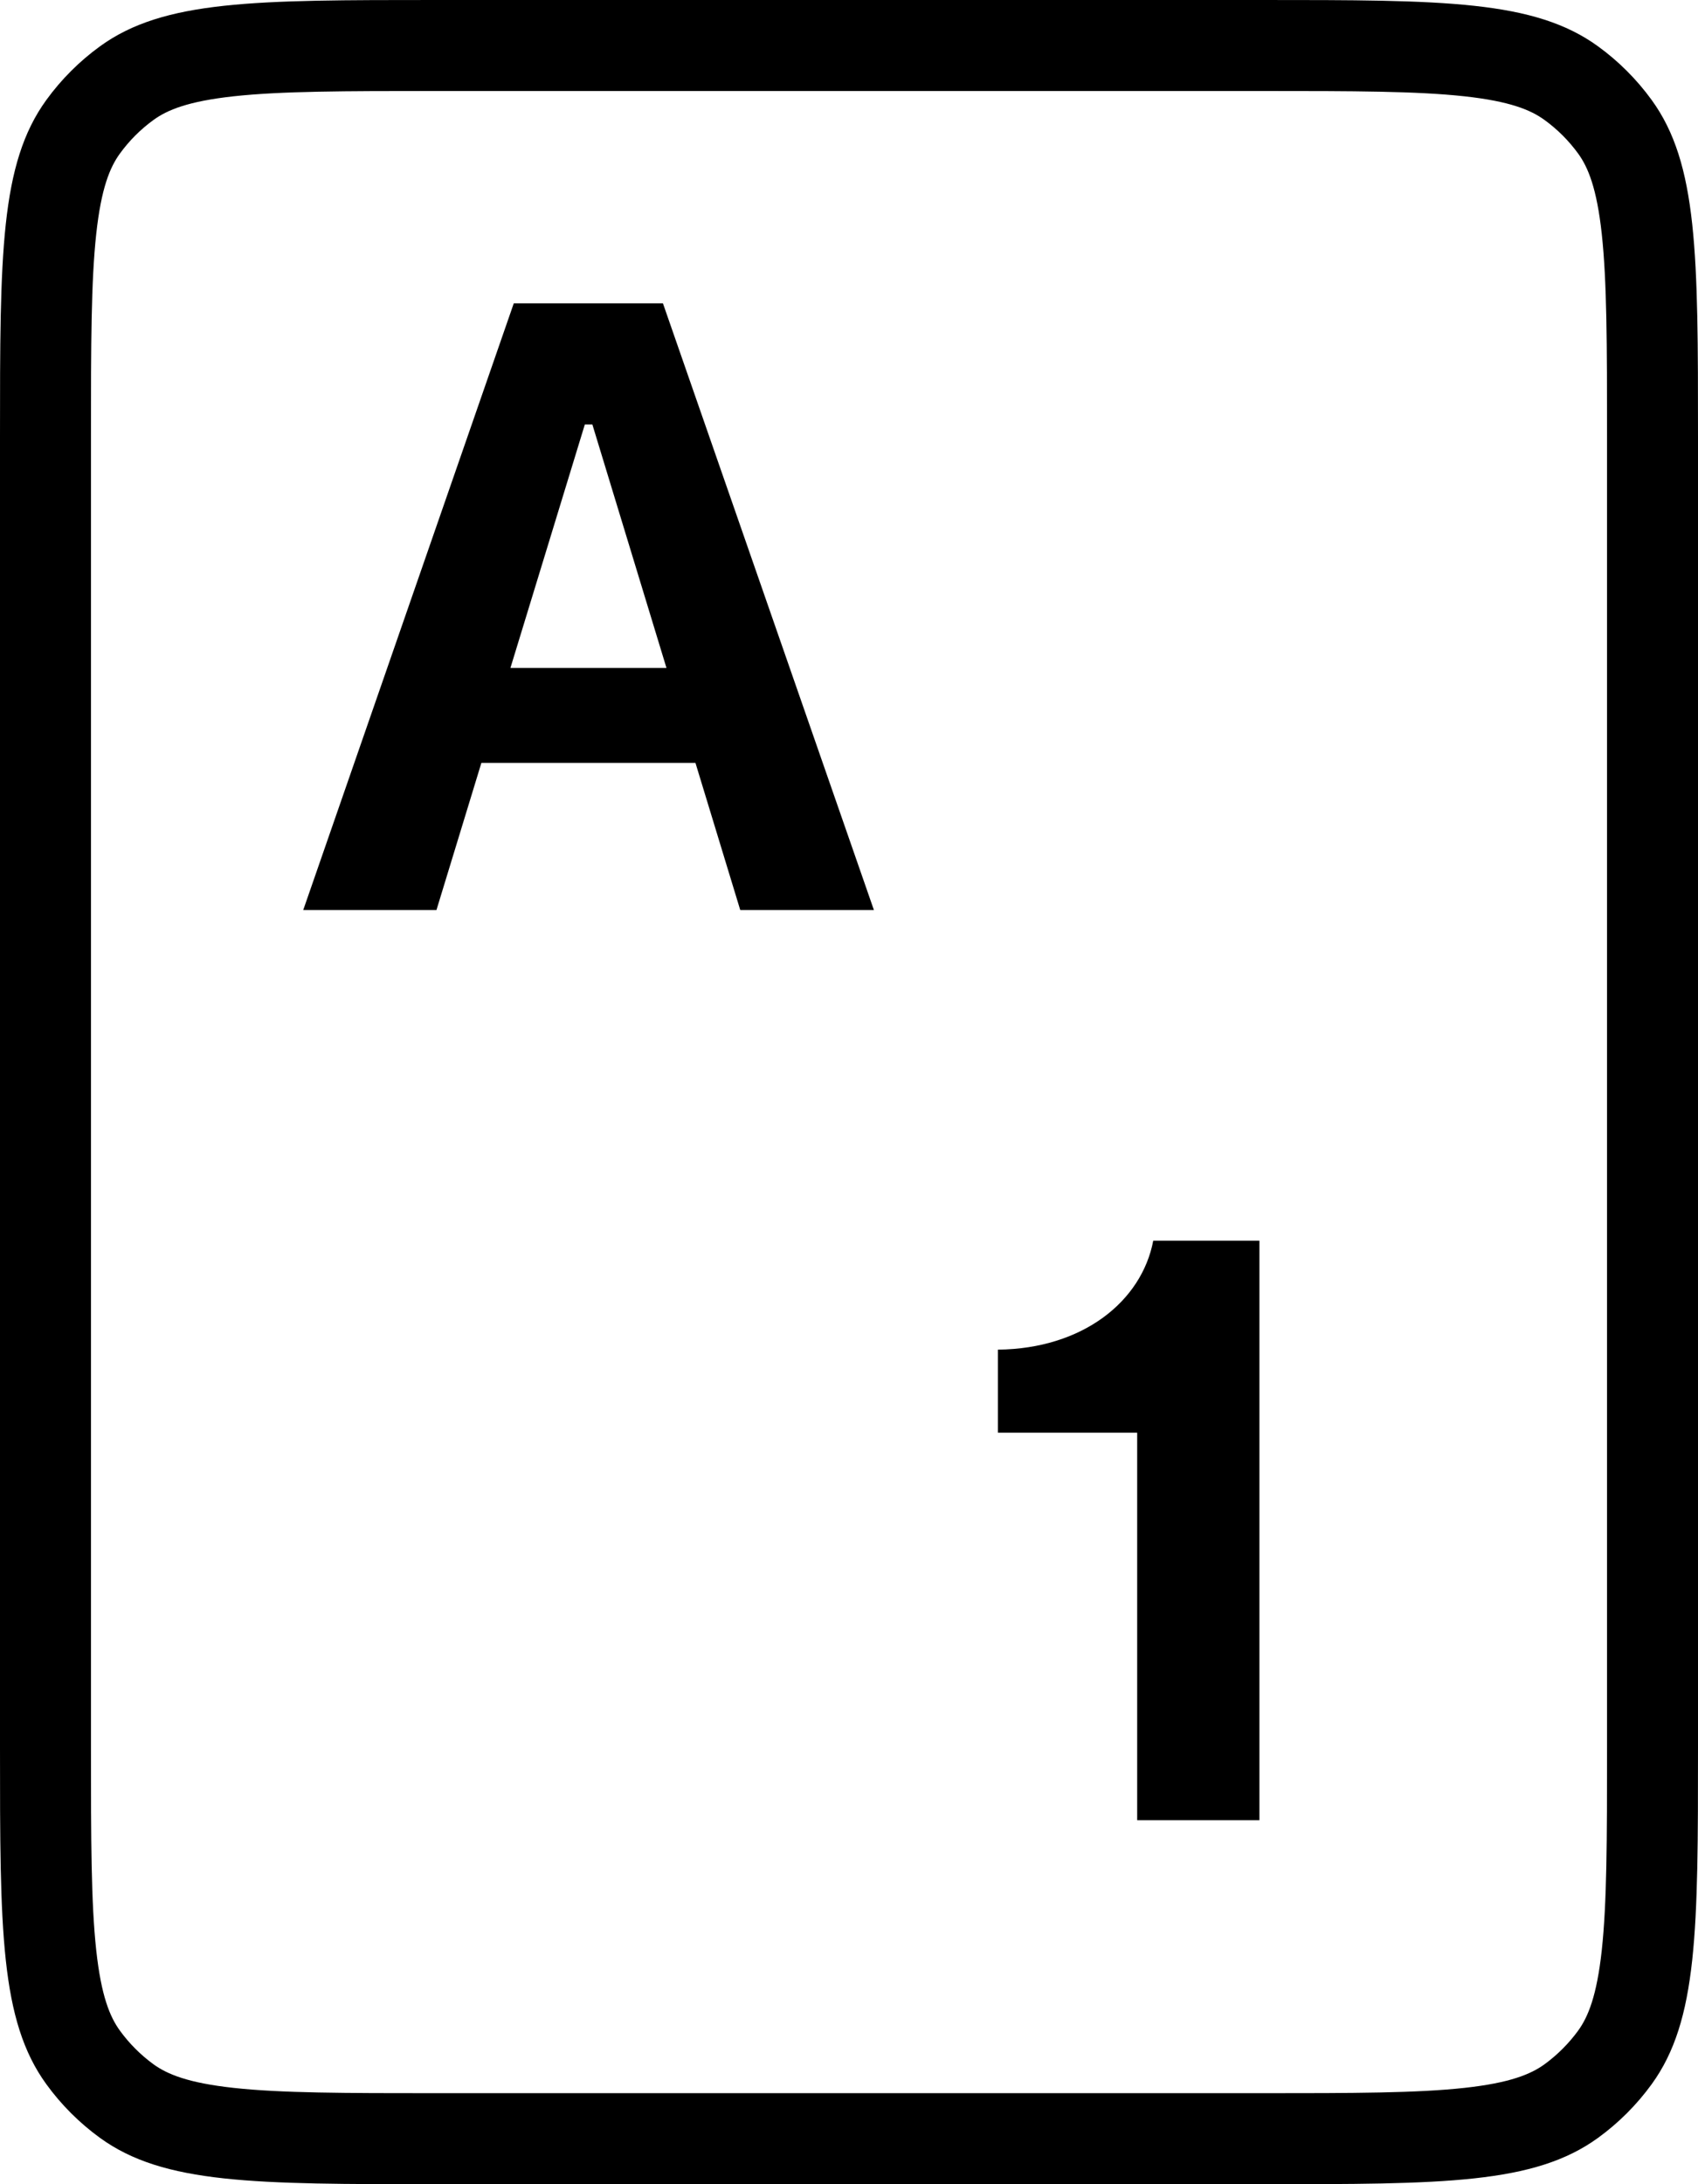
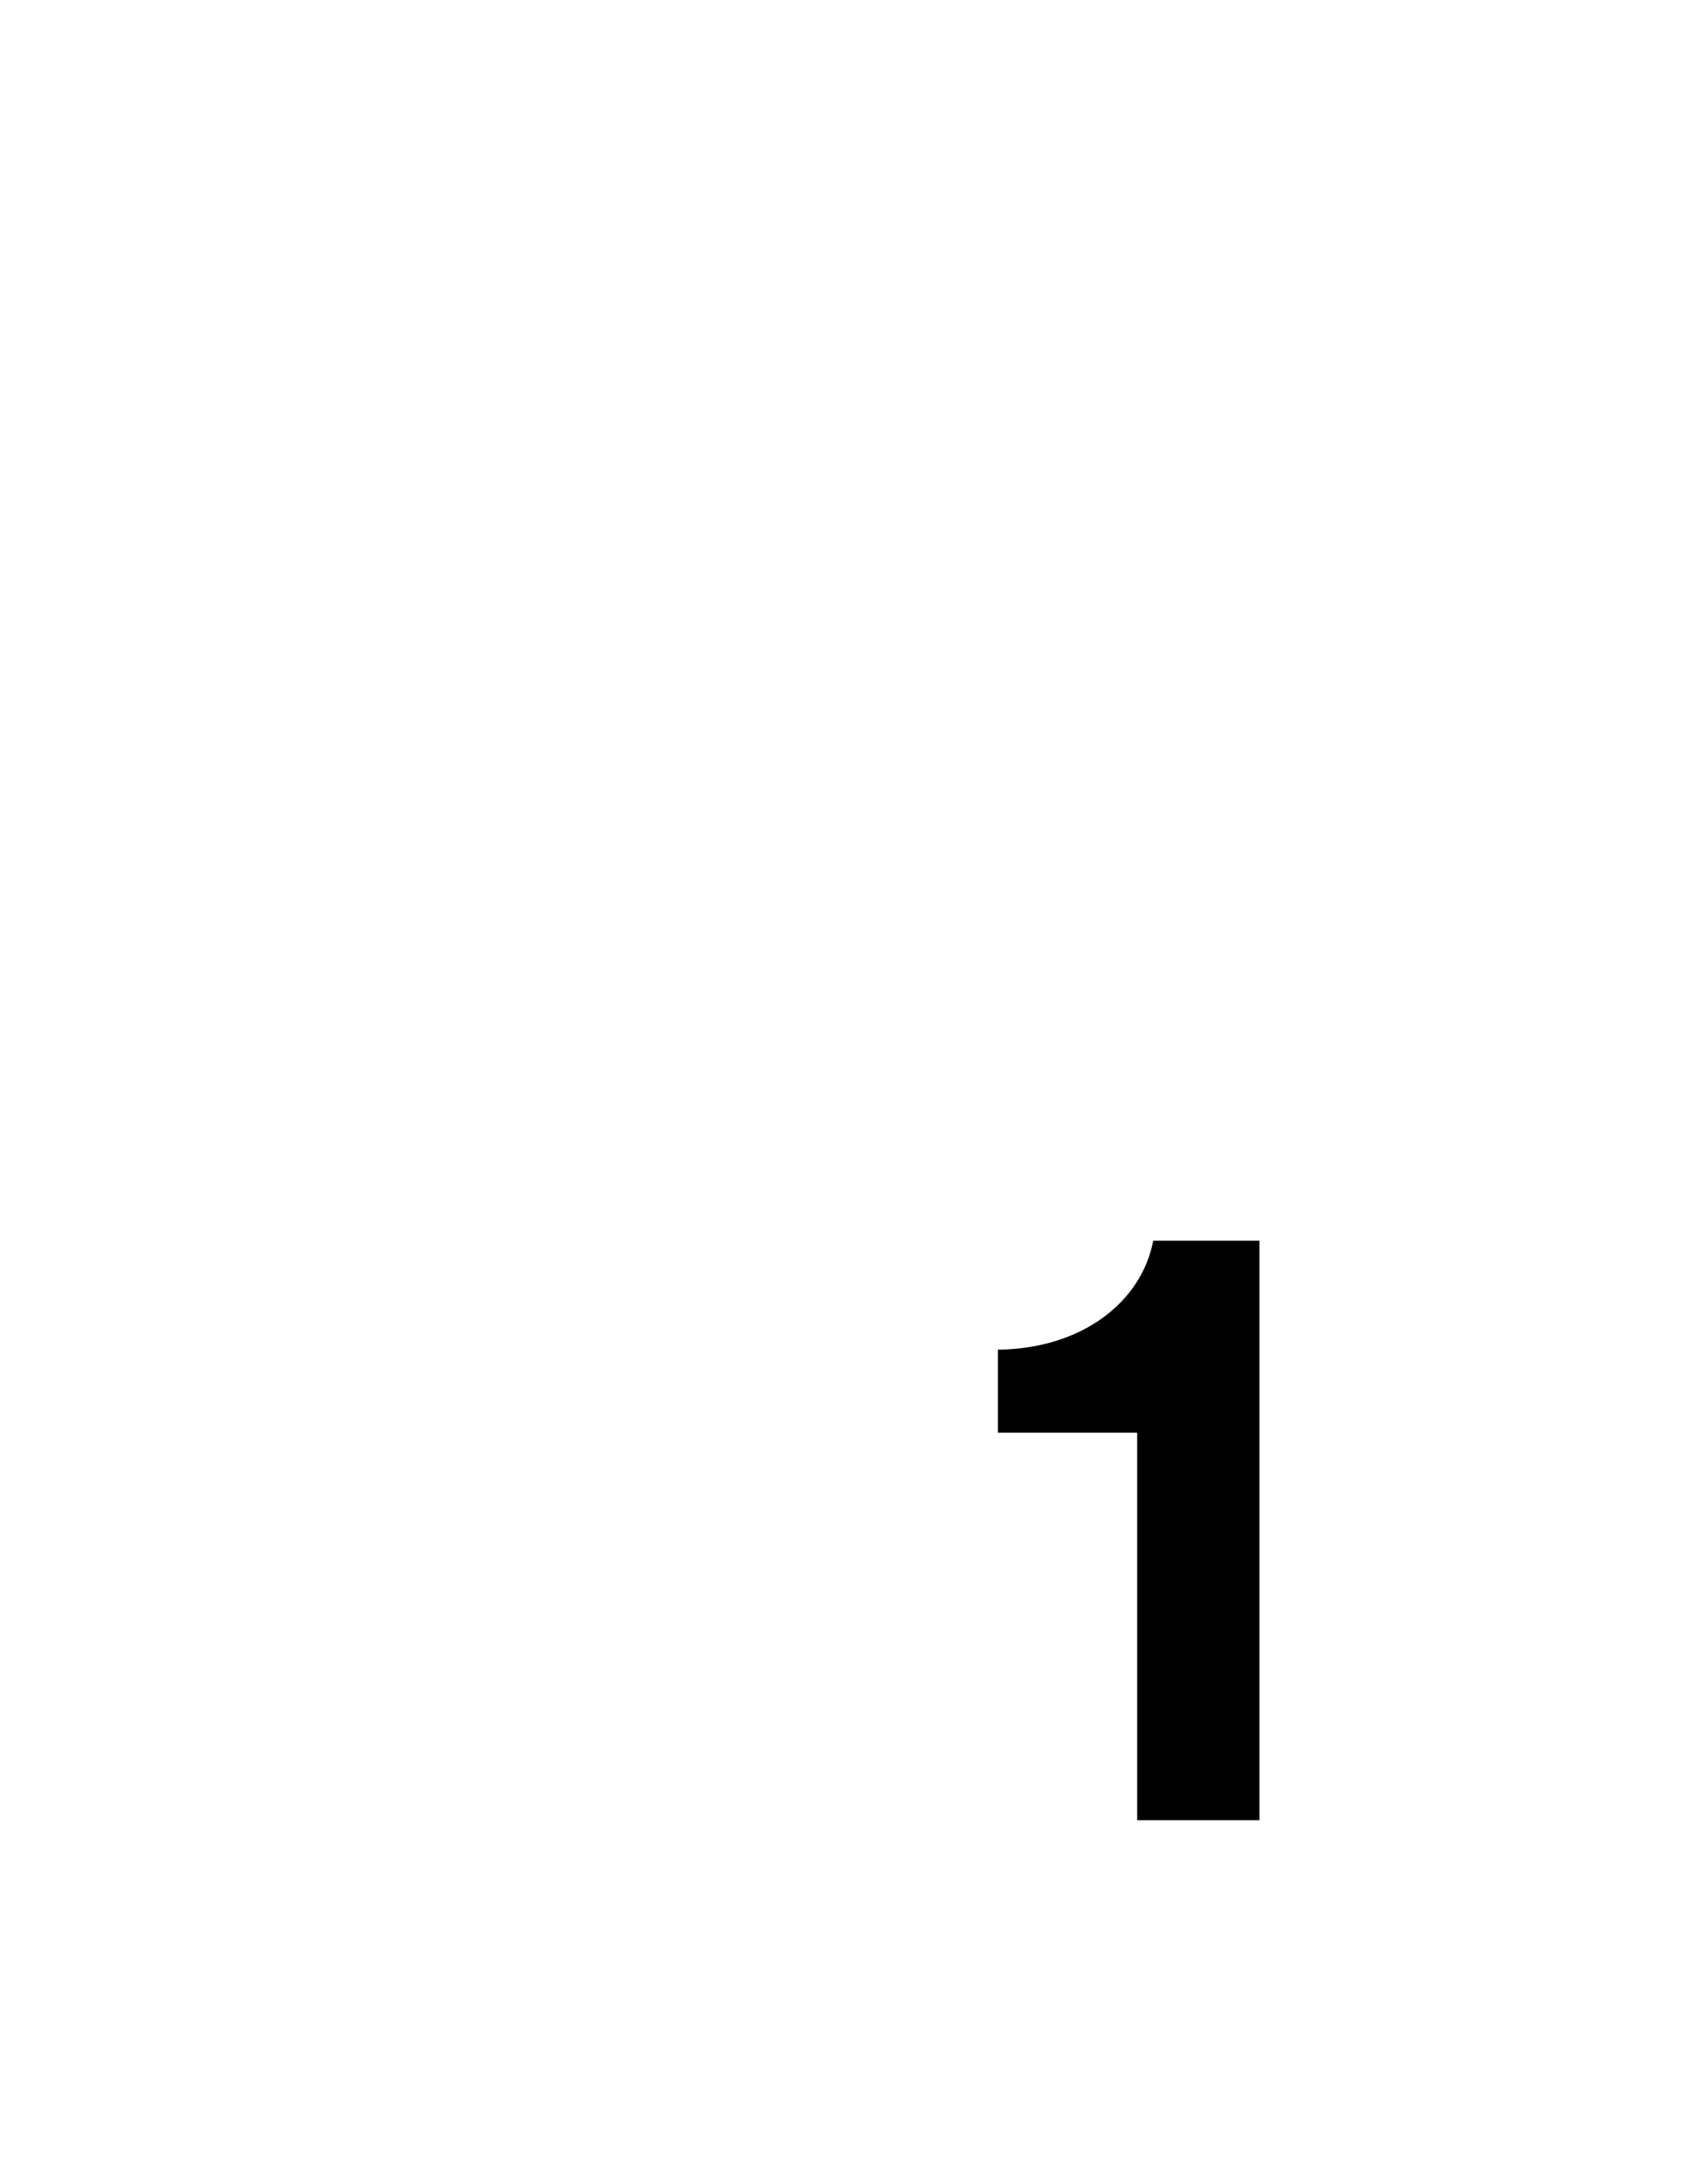
<svg xmlns="http://www.w3.org/2000/svg" width="28" height="36" viewBox="0 0 28 36" fill="none">
-   <path d="M20.8 1.20546e-10C23.8 1.20546e-10 25.3 -0 26.352 0.764C26.691 1.01 26.99 1.309 27.236 1.648C28 2.7 28 4.2 28 7.2V28.8C28 31.8 28 33.3 27.236 34.352C26.99 34.691 26.691 34.99 26.352 35.236C25.3 36 23.8 36 20.8 36H7.2C4.2 36 2.7 36 1.648 35.236C1.309 34.99 1.01 34.691 0.764 34.352C-0 33.3 1.20546e-10 31.8 1.20546e-10 28.8V7.2C1.20546e-10 4.2 -0 2.7 0.764 1.648C1.01 1.309 1.309 1.01 1.648 0.764C2.7 -0 4.2 1.20546e-10 7.2 1.20546e-10H20.8ZM7.2 1.5C5.667 1.5 4.637 1.502 3.855 1.587C3.102 1.669 2.758 1.812 2.53 1.978C2.318 2.132 2.132 2.318 1.978 2.53C1.812 2.758 1.669 3.102 1.587 3.855C1.502 4.637 1.5 5.667 1.5 7.2V28.8C1.5 30.333 1.502 31.363 1.587 32.145C1.669 32.898 1.812 33.242 1.978 33.47C2.132 33.682 2.318 33.868 2.53 34.023C2.758 34.188 3.102 34.331 3.855 34.413C4.637 34.498 5.667 34.5 7.2 34.5H20.8C22.333 34.5 23.363 34.498 24.145 34.413C24.898 34.331 25.242 34.188 25.47 34.023C25.682 33.868 25.868 33.682 26.023 33.47C26.188 33.242 26.331 32.898 26.413 32.145C26.498 31.363 26.5 30.333 26.5 28.8V7.2C26.5 5.667 26.498 4.637 26.413 3.855C26.331 3.102 26.188 2.758 26.023 2.53C25.868 2.318 25.682 2.132 25.47 1.978C25.242 1.812 24.898 1.669 24.145 1.587C23.363 1.502 22.333 1.5 20.8 1.5H7.2ZM10.932 5L14.411 15H12.207L11.468 12.574H7.938L7.197 15H5L8.472 5H10.932ZM9.644 6.996L8.417 11.009H10.99L9.768 6.996H9.644Z" fill="black" />
  <path d="M20.768 30H18.752V23.613H16.456V22.245C17.854 22.23 18.826 21.45 19.017 20.449H20.768V30Z" fill="black" />
</svg>